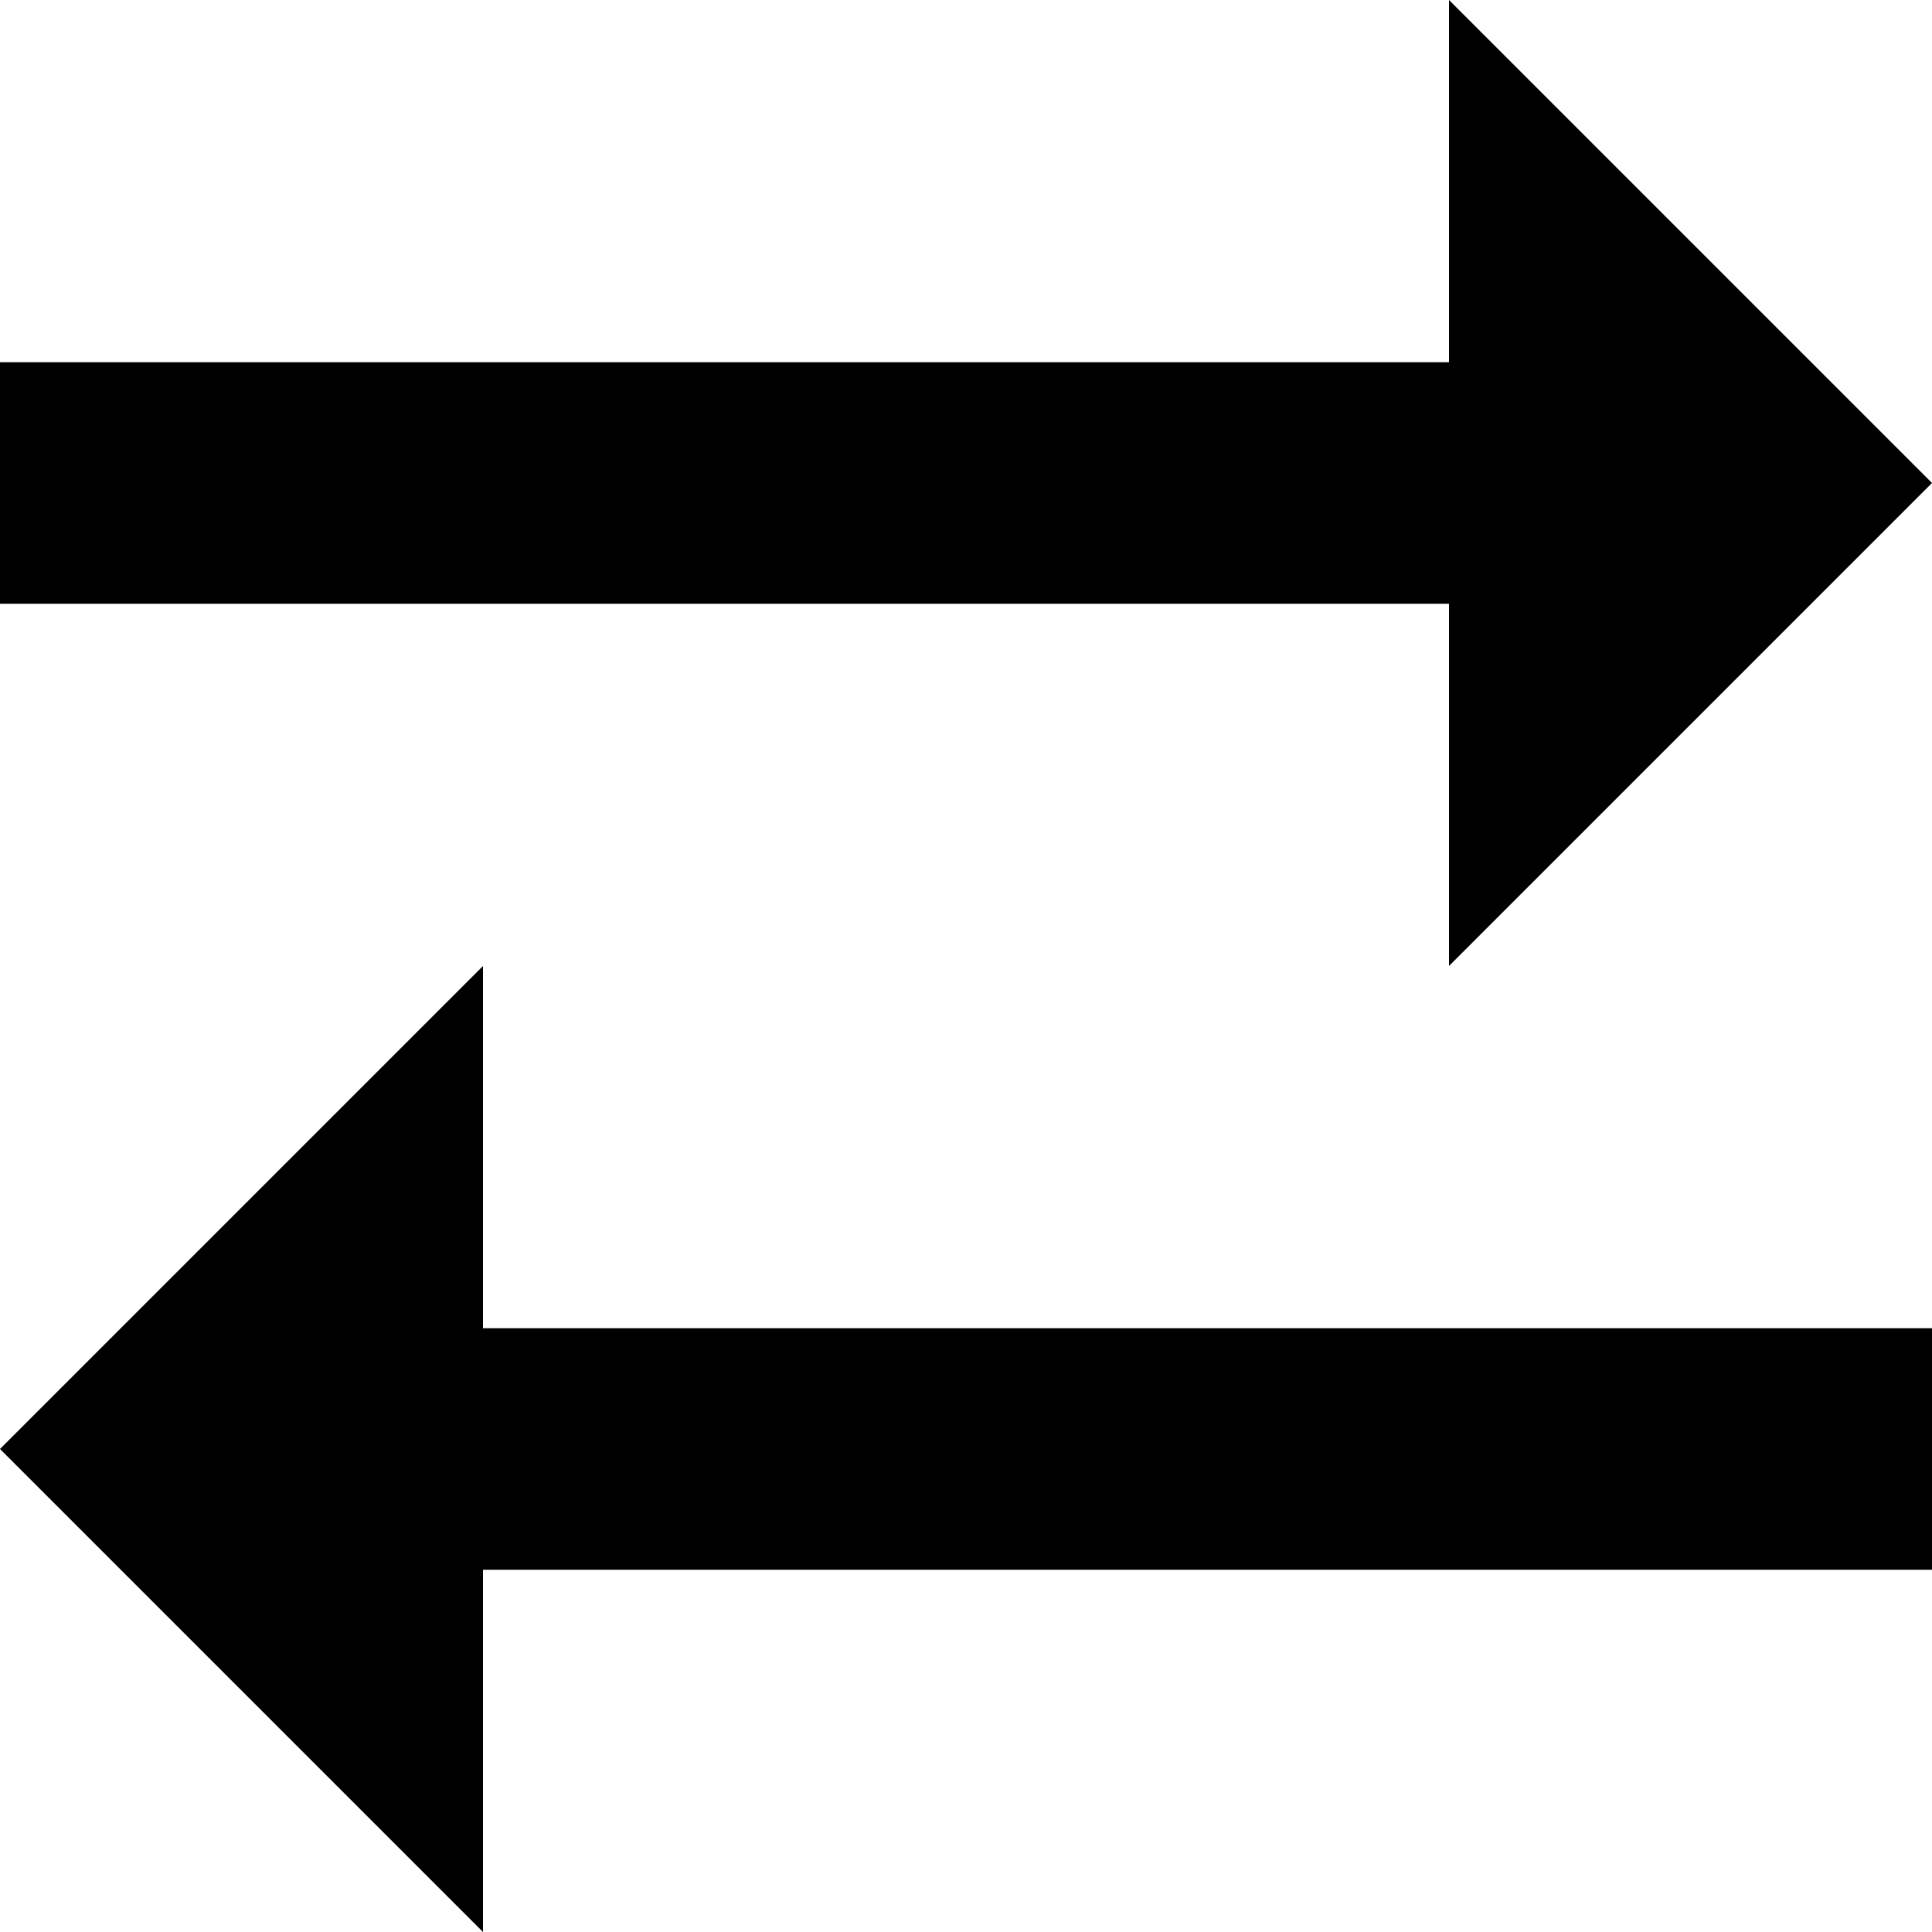
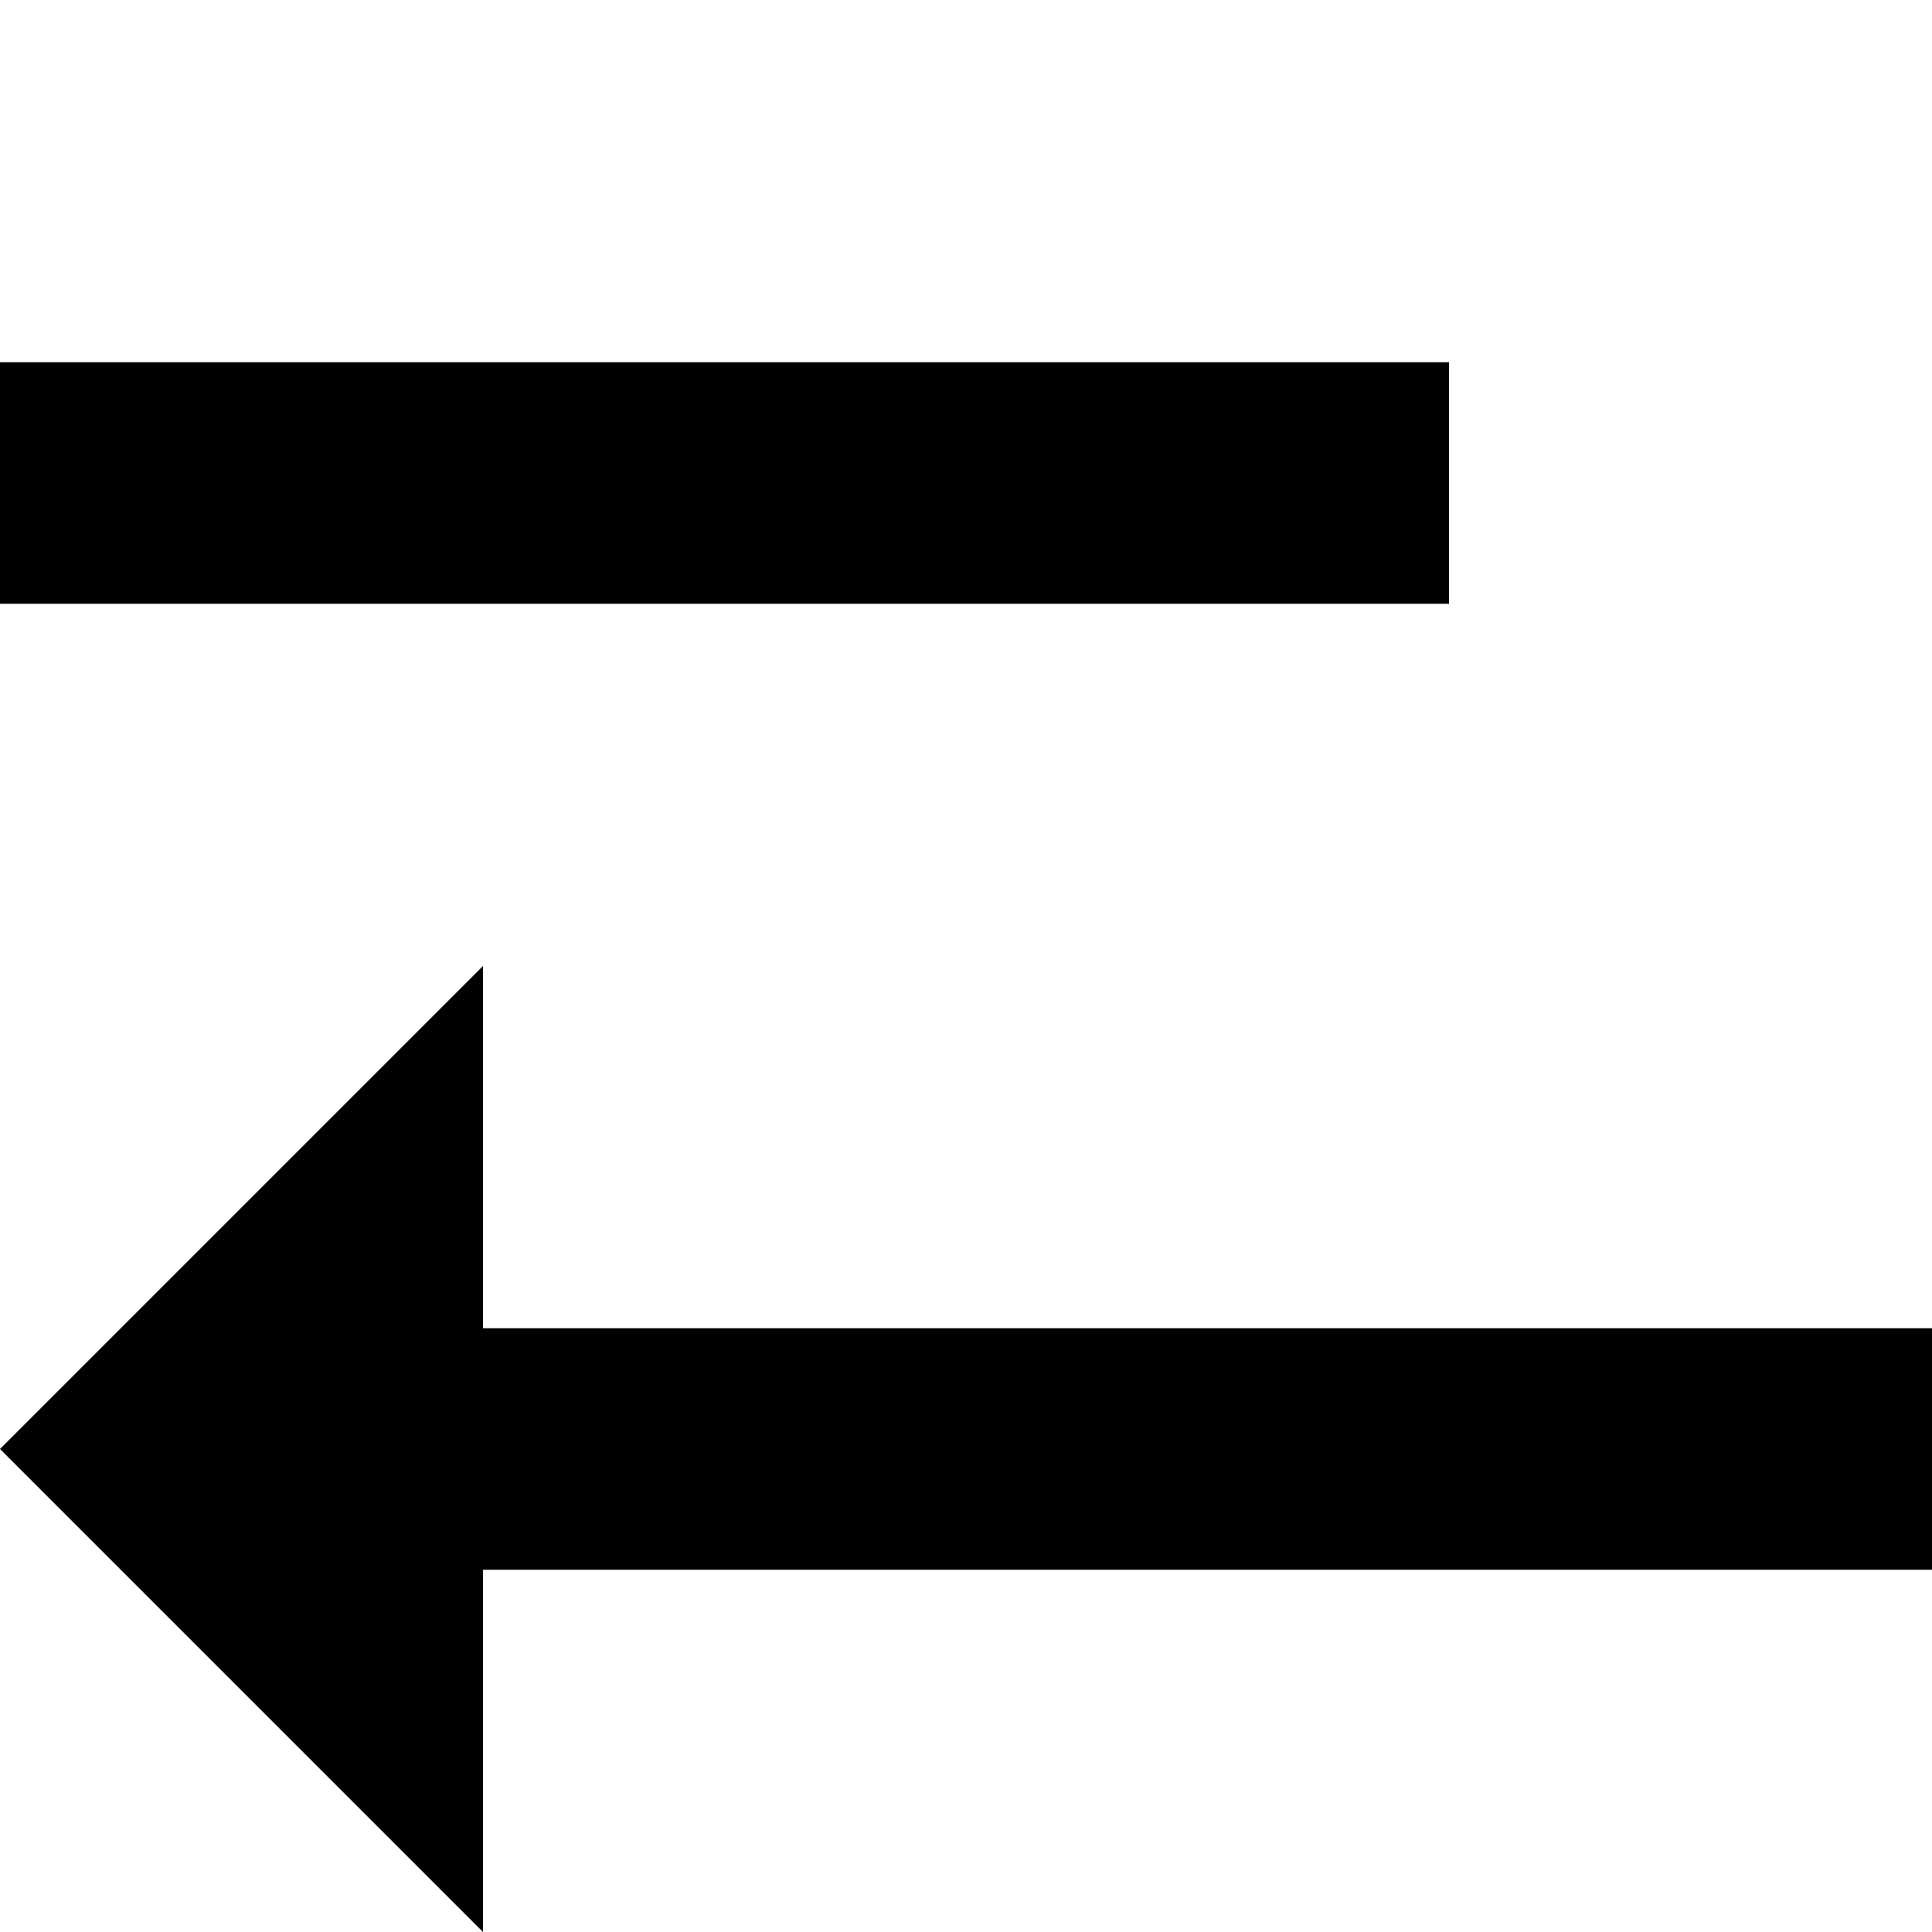
<svg xmlns="http://www.w3.org/2000/svg" width="200px" height="200px" viewBox="0 0 200 200" version="1.1">
  <style>
        path {
			fill: #000000;
		}
		@media ( prefers-color-scheme: dark ) {
			path {
				fill: #FFFFFF;
			}
		}

    </style>
  <title>favicon dark</title>
  <g id="favicon-dark" stroke="none" stroke-width="1" fill="none" fill-rule="evenodd">
-     <path d="M50,100 L50,137.5 L200,137.5 L200,162.5 L50,162.5 L50,200 L0,150 L50,100 Z M150,0 L200,50 L150,100 L150,62.5 L0,62.5 L0,37.5 L150,37.5 L150,0 Z" id="Combined-Shape">
+     <path d="M50,100 L50,137.5 L200,137.5 L200,162.5 L50,162.5 L50,200 L0,150 L50,100 Z M150,0 L150,100 L150,62.5 L0,62.5 L0,37.5 L150,37.5 L150,0 Z" id="Combined-Shape">
        </path>
  </g>
</svg>